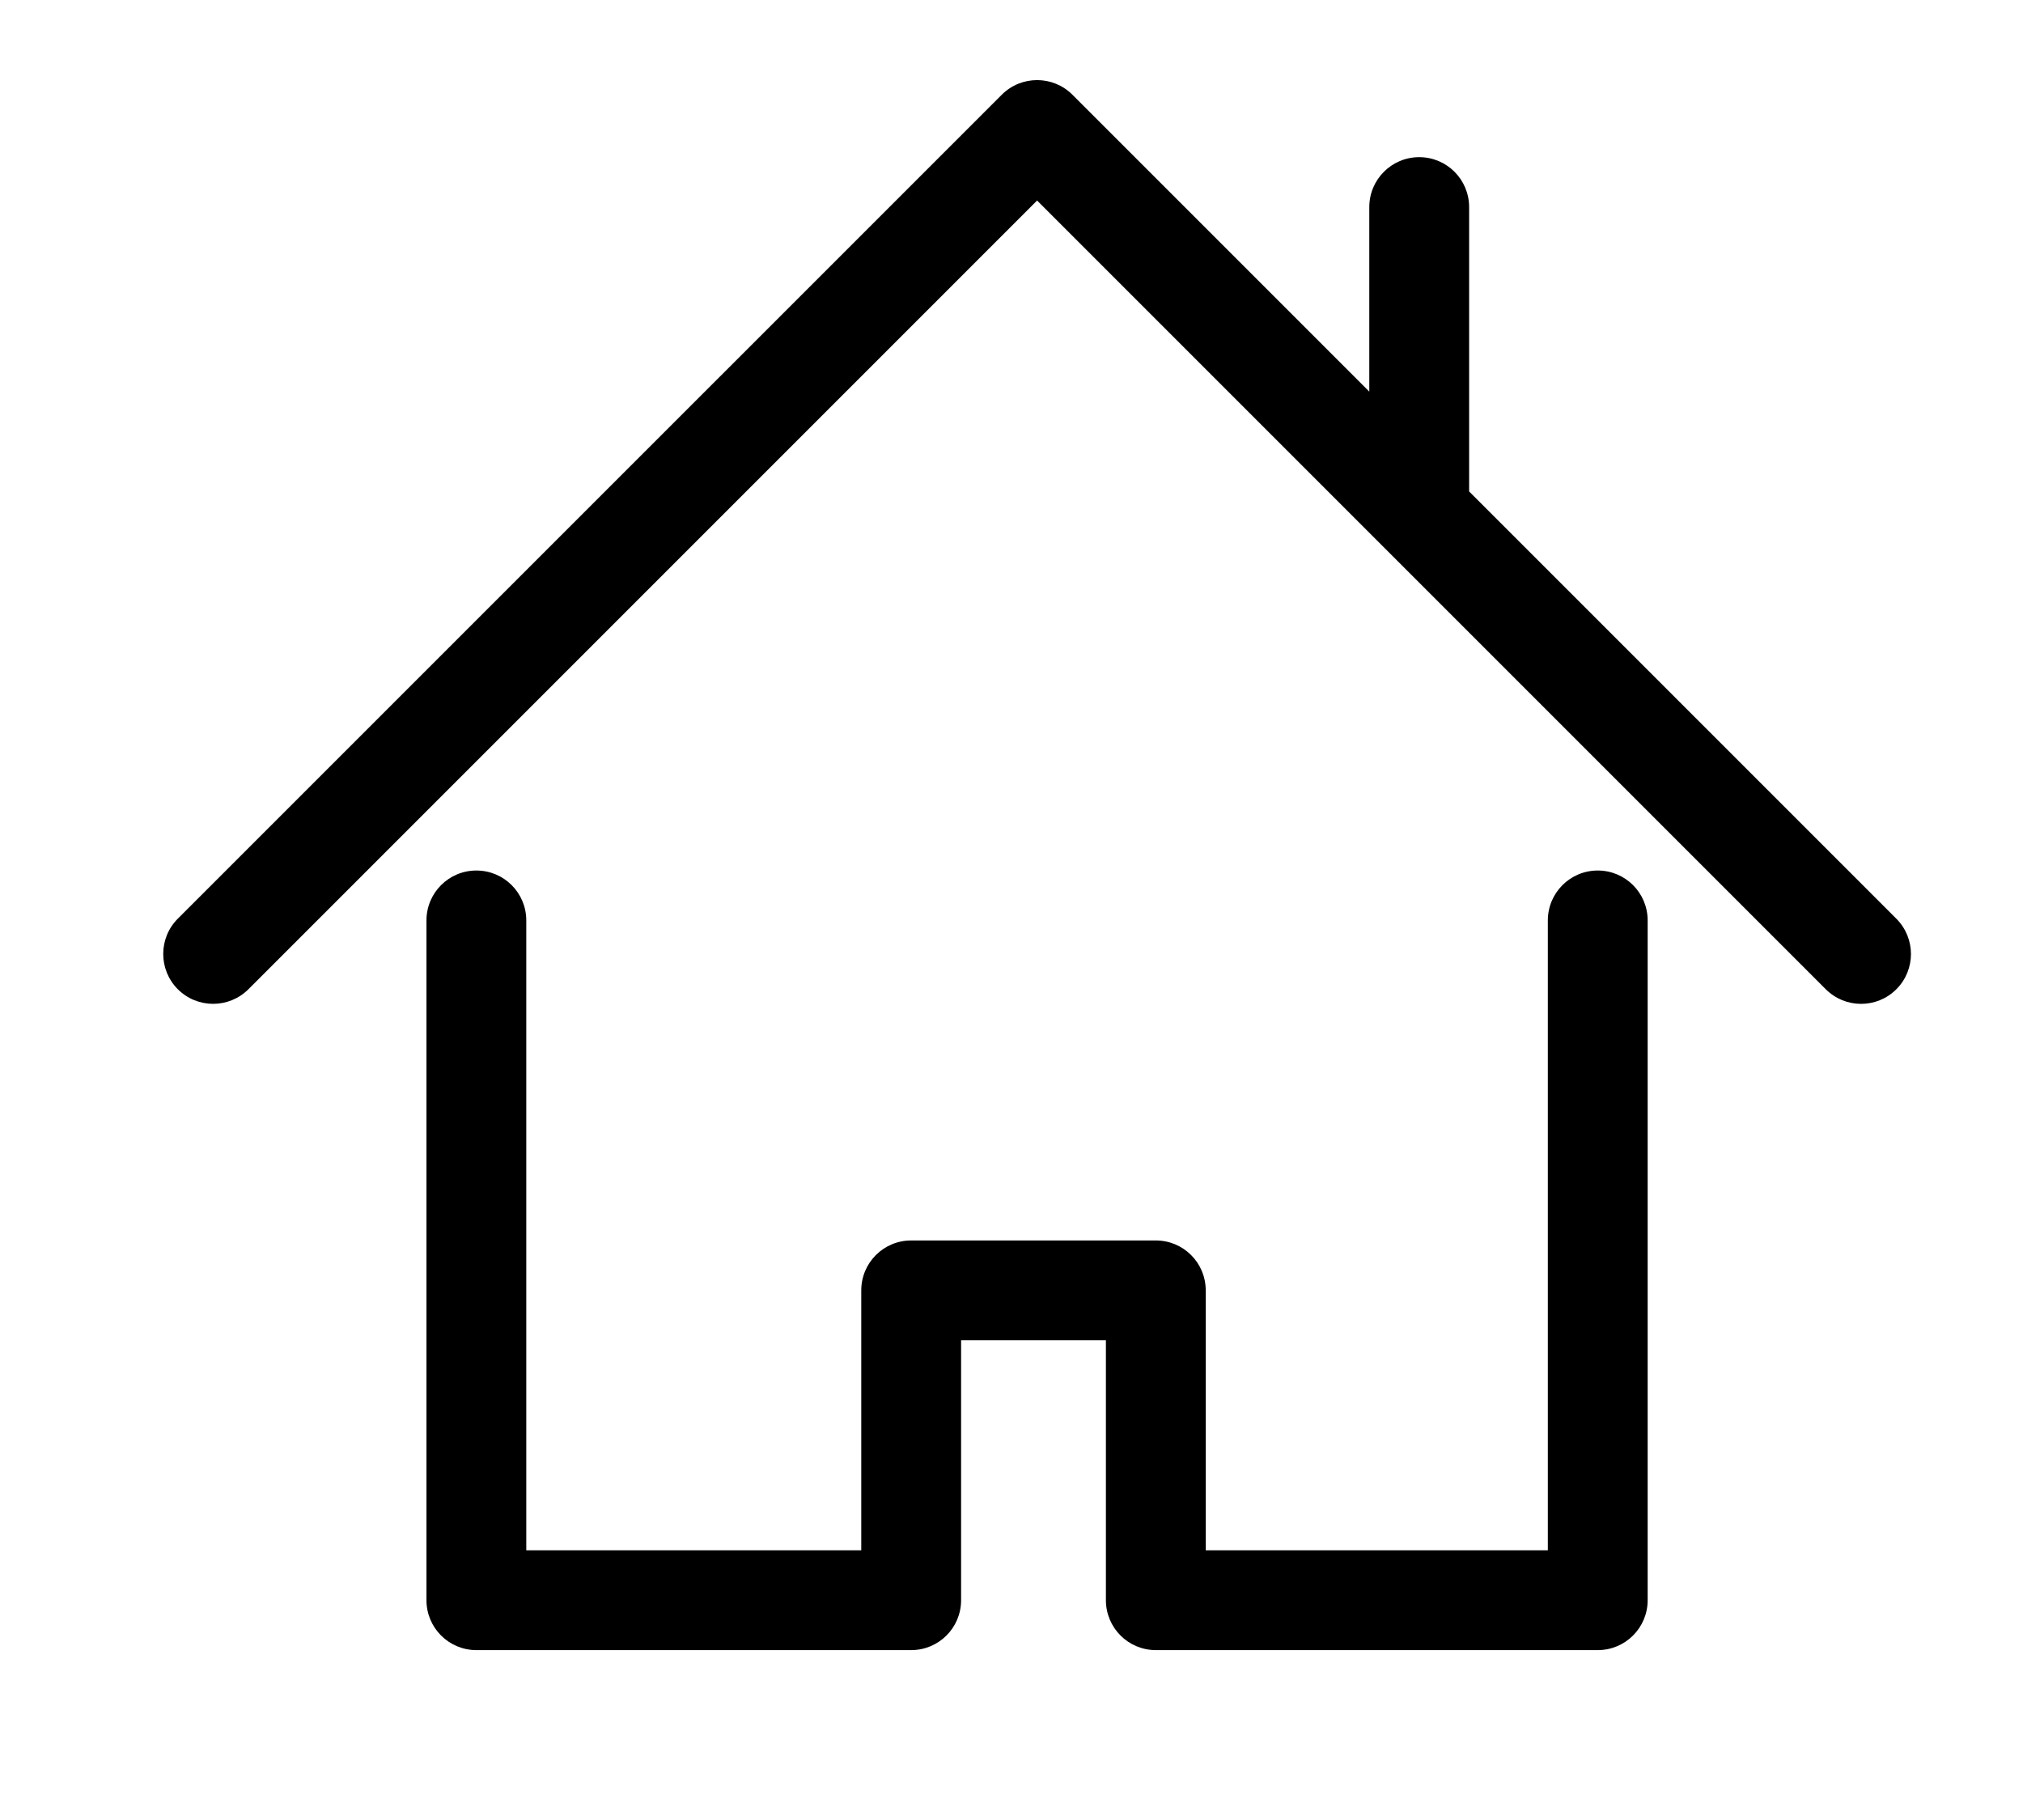
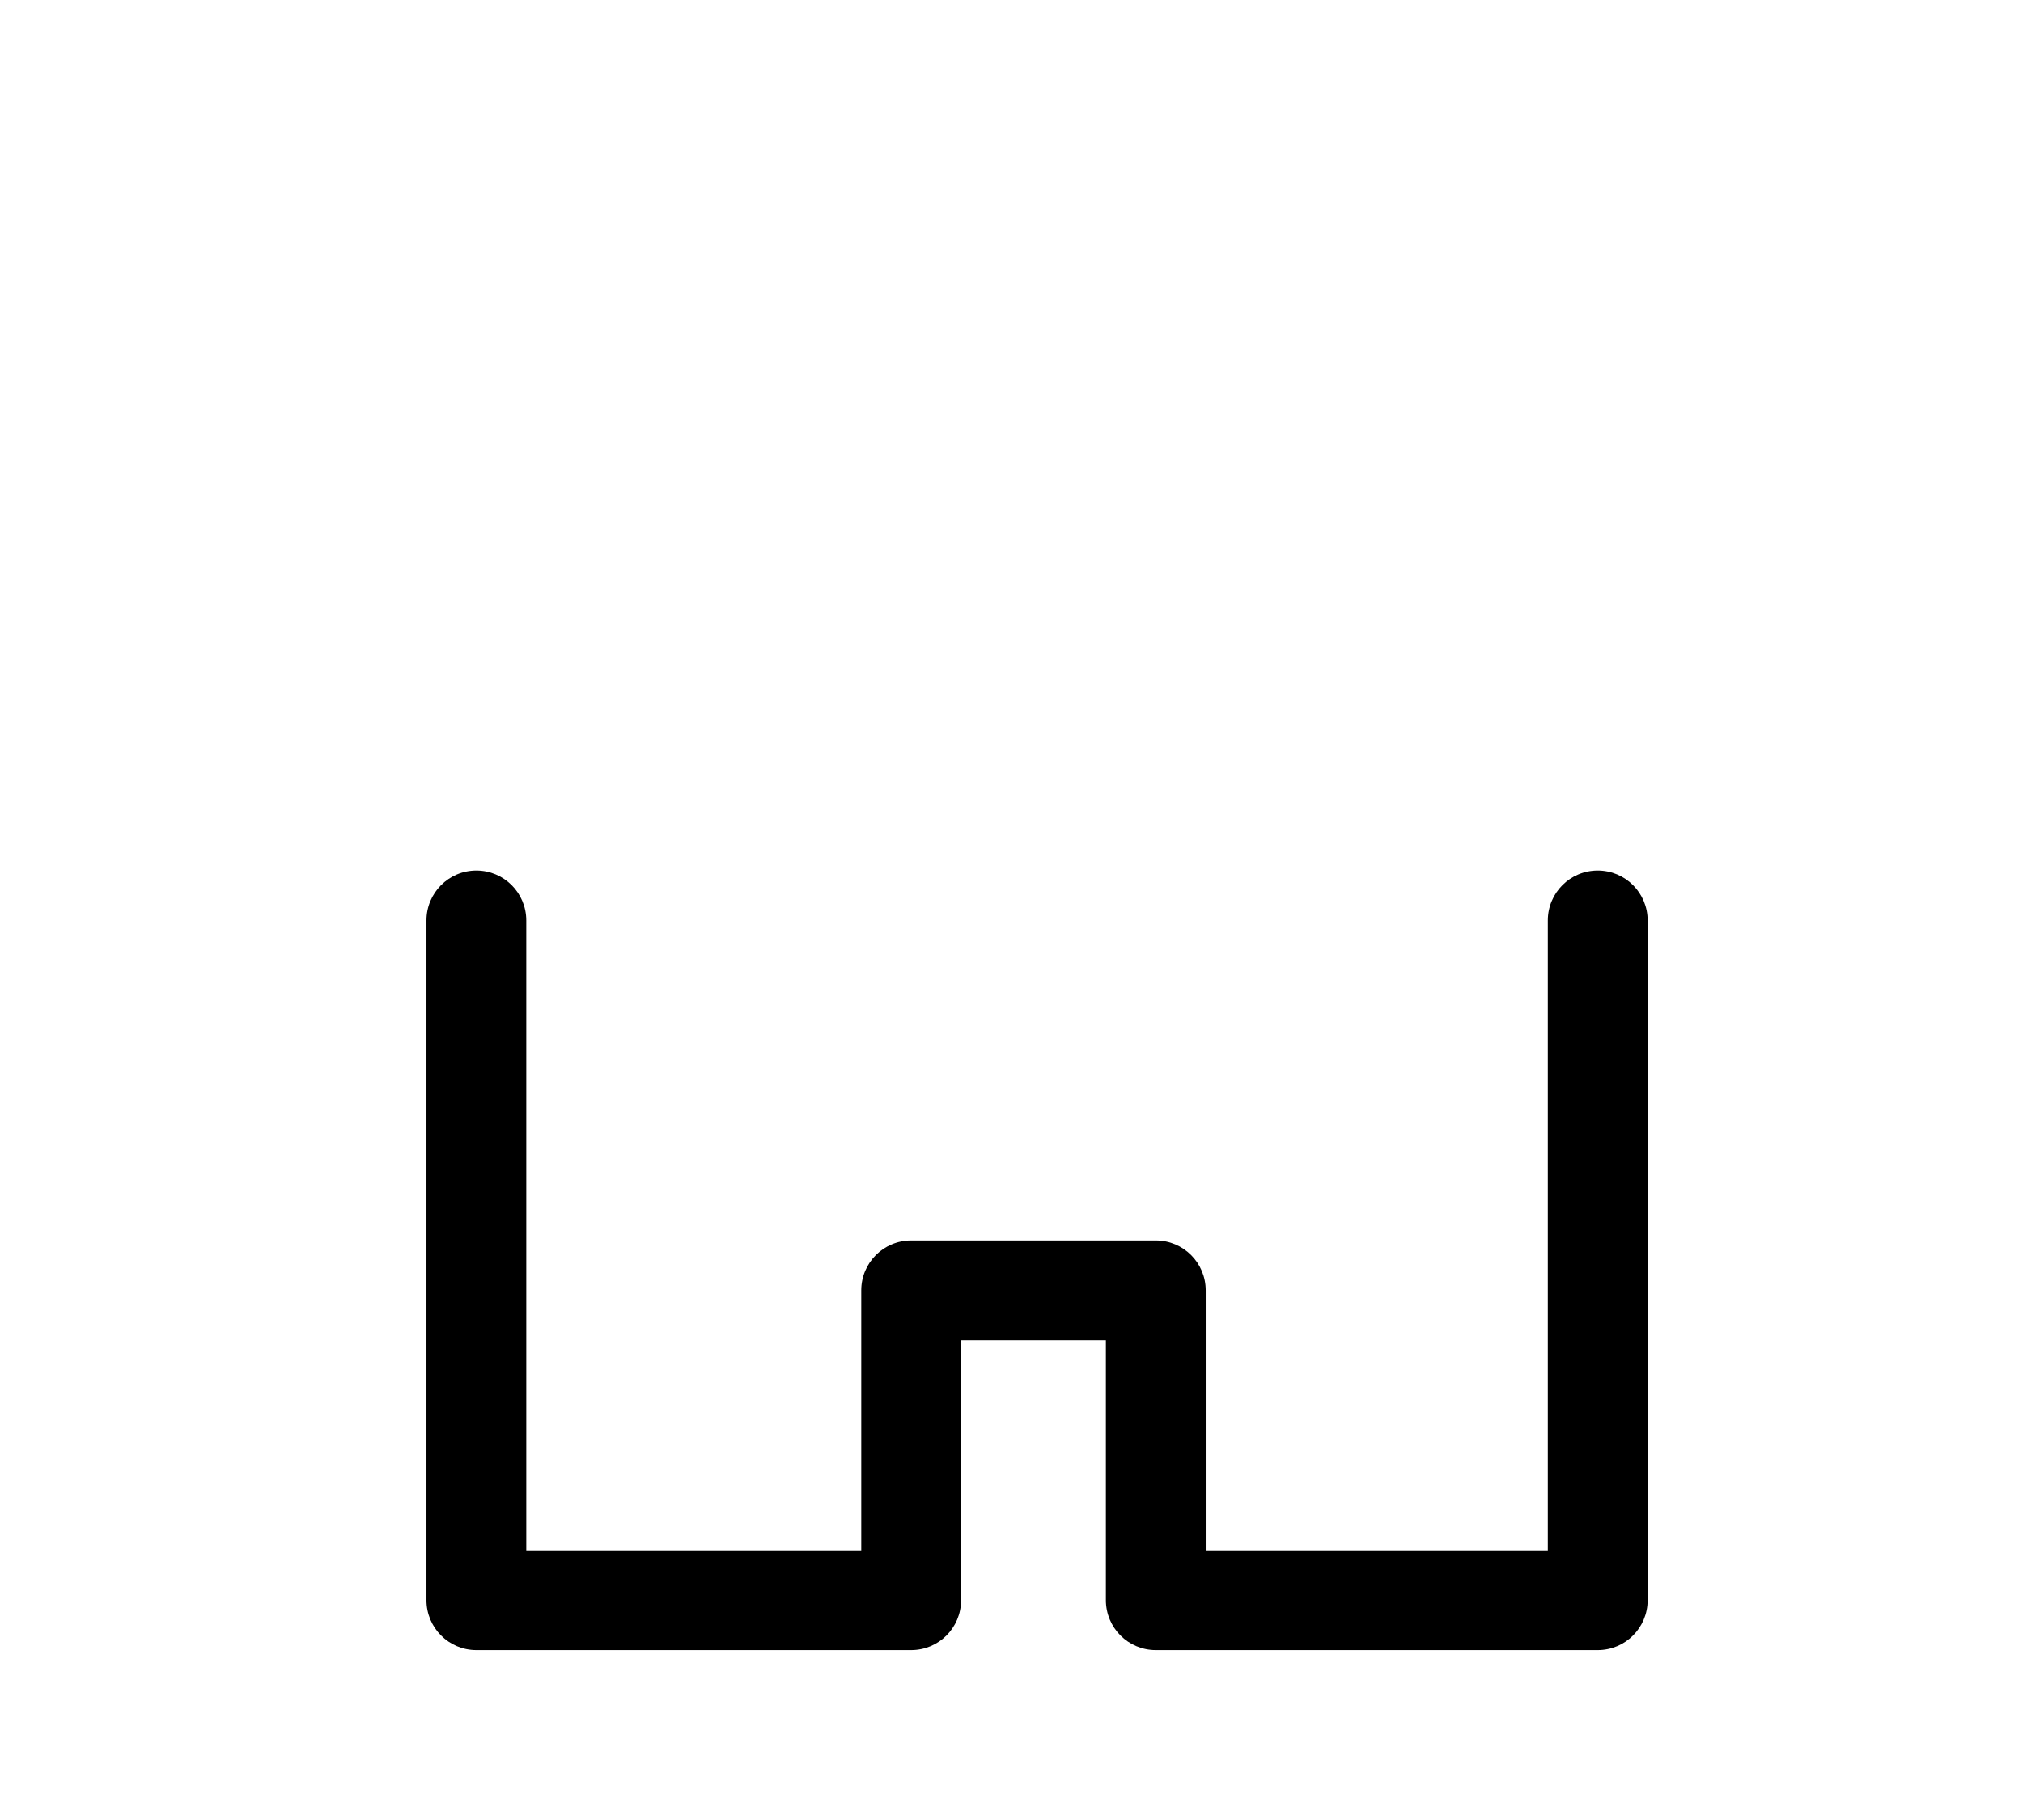
<svg xmlns="http://www.w3.org/2000/svg" version="1.1" id="Layer_2" x="0px" y="0px" viewBox="0 0 283.72 255.21" style="enable-background:new 0 0 283.72 255.21;" xml:space="preserve">
-   <path d="M265.95,128.83l-59.91-59.91V29.04c0-3.87-3.13-7-7-7s-7,3.13-7,7v25.88L150.4,13.28c-2.73-2.73-7.17-2.73-9.9,0  L24.94,128.83c-2.73,2.73-2.73,7.17,0,9.9c2.73,2.73,7.17,2.73,9.9,0L145.45,28.12l110.61,110.61c1.37,1.37,3.16,2.05,4.95,2.05  s3.58-0.68,4.95-2.05C268.69,136,268.69,131.57,265.95,128.83z" />
  <path d="M224.08,231.41H162.1c-3.87,0-7-3.13-7-7v-36.45h-20.31v36.45c0,3.87-3.13,7-7,7H66.81c-3.87,0-7-3.13-7-7v-95.33  c0-3.87,3.13-7,7-7s7,3.13,7,7v88.33h46.98v-36.45c0-3.87,3.13-7,7-7h34.31c3.87,0,7,3.13,7,7v36.45h47.98v-88.33c0-3.87,3.13-7,7-7  s7,3.13,7,7v95.33C231.08,228.28,227.95,231.41,224.08,231.41z" />
</svg>